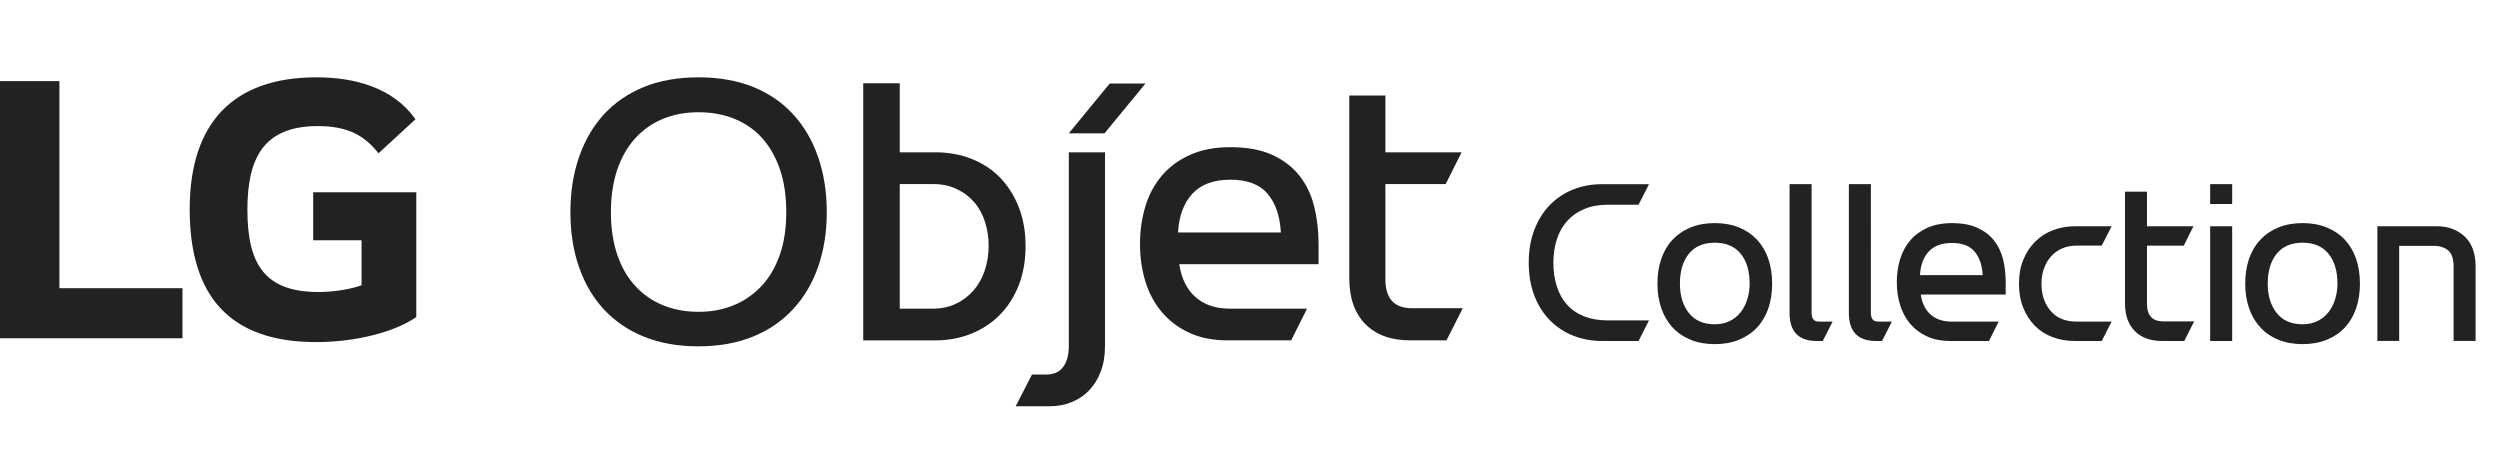
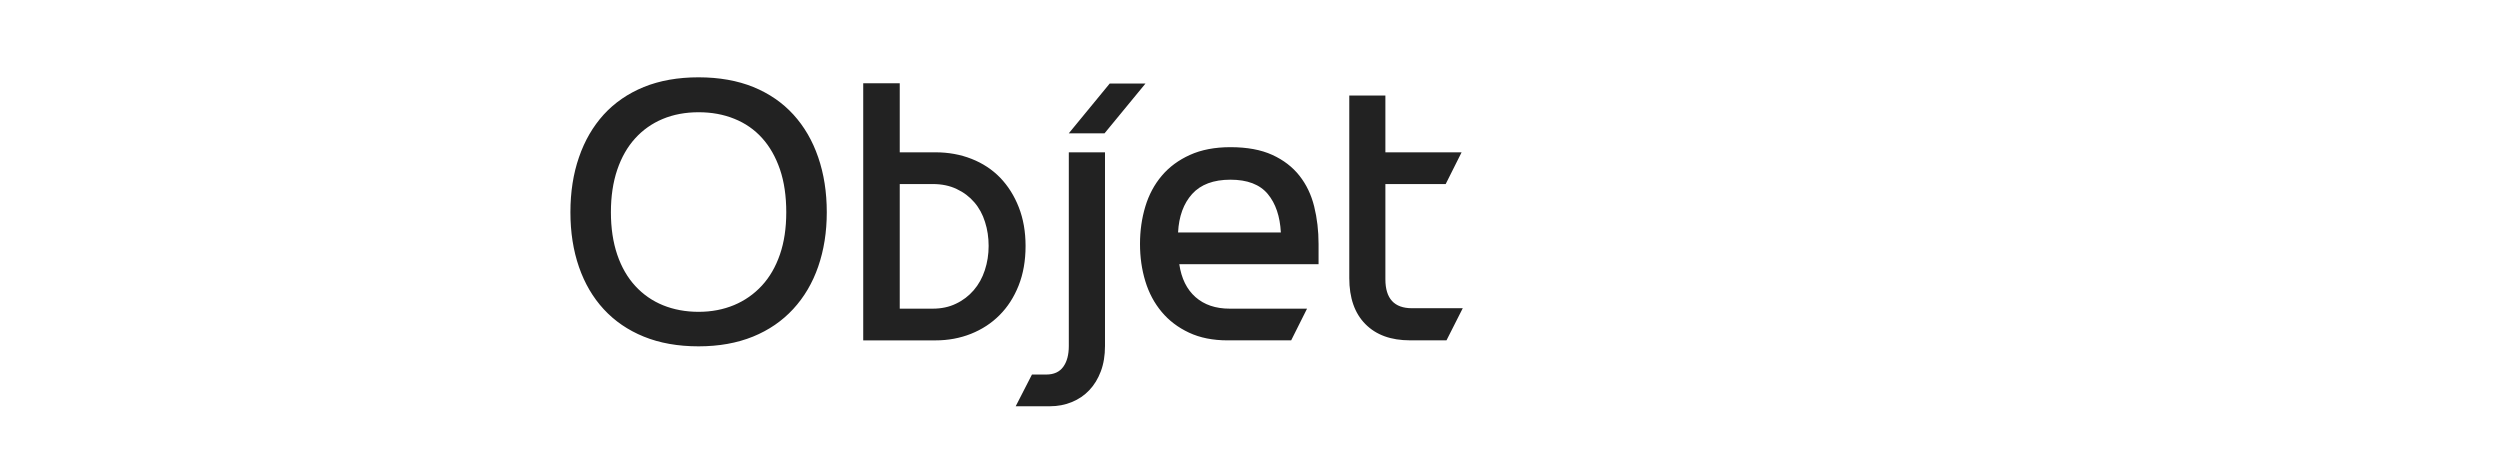
<svg xmlns="http://www.w3.org/2000/svg" width="97" height="18" viewBox="0 0 97 18">
  <defs>
-     <path id="pso3xsxzha" d="M0 12.763L96.053 12.763 96.053 0 0 0z" />
-   </defs>
+     </defs>
  <g fill="none" fill-rule="evenodd">
    <g>
      <g>
        <g>
          <g>
            <g>
-               <path d="M0 0L96 0 96 18 0 18z" transform="translate(-136 -72) translate(120 64) translate(16 8)" />
              <g transform="translate(-136 -72) translate(120 64) translate(16 8) translate(0 3)">
-                 <path fill="#222" d="M60.271 7.188c0 .338.044.644.132.92.088.275.219.511.394.709.176.197.396.349.662.455.266.106.574.16.925.16h1.596l-.404.798H62.16c-.395 0-.764-.067-1.108-.202-.345-.135-.647-.332-.906-.592-.26-.26-.464-.579-.61-.957-.148-.38-.221-.81-.221-1.291 0-.47.072-.893.216-1.268.144-.376.342-.695.596-.958.253-.263.554-.465.901-.606.348-.14.725-.21 1.132-.21h1.821l-.404.797h-1.192c-.344 0-.648.055-.91.165-.264.11-.484.263-.663.46-.178.197-.313.433-.403.709-.091.275-.137.579-.137.91M66.534 6.417c-.438 0-.773.143-1.005.428-.231.285-.348.671-.348 1.16 0 .469.117.849.348 1.14.232.291.567.437 1.005.437.219 0 .413-.043.582-.127.17-.085.31-.199.423-.343.112-.144.198-.311.257-.502.06-.191.09-.393.09-.606 0-.488-.116-.874-.347-1.16-.232-.284-.567-.427-1.005-.427m0 3.935c-.351 0-.664-.057-.939-.17-.275-.112-.509-.272-.7-.478-.19-.207-.336-.454-.436-.742-.1-.288-.15-.607-.15-.958 0-.356.05-.679.15-.967.1-.288.245-.533.436-.737.191-.203.425-.362.7-.474.275-.113.588-.17.939-.17.35 0 .663.057.939.17.275.112.508.27.7.474.19.204.336.45.436.737.1.288.15.61.15.967s-.05.68-.15.968c-.1.287-.246.533-.437.736-.19.204-.424.362-.7.475-.275.112-.588.169-.938.169M70.487 10.23c-.701 0-1.052-.363-1.052-1.09V4.145h.855V9.14c0 .107.022.19.066.25.043.059.118.088.225.088h.526l-.385.752h-.235zM72.787 10.23c-.701 0-1.051-.363-1.051-1.09V4.145h.854V9.14c0 .107.022.19.066.25.044.059.119.088.225.088h.526l-.385.752h-.235zM75.735 6.427c-.4 0-.702.113-.906.338-.203.225-.314.529-.333.91h2.432c-.019-.381-.122-.685-.31-.91-.188-.225-.482-.338-.883-.338zm1.437 3.803H75.67c-.35 0-.655-.061-.915-.184-.26-.122-.476-.286-.648-.492-.172-.207-.3-.448-.385-.724-.084-.275-.126-.569-.126-.882 0-.313.042-.609.126-.887.085-.279.215-.521.39-.728.175-.207.398-.37.667-.493.269-.122.588-.183.957-.183.395 0 .725.061.991.183s.48.286.643.493c.163.207.279.449.348.728.068.278.103.574.103.887v.479h-3.296c.05.338.179.598.385.78.207.18.476.271.808.271h1.83l-.375.752zM81.547 10.23h-1.042c-.313 0-.602-.05-.868-.15-.267-.1-.495-.248-.686-.442-.19-.194-.34-.427-.45-.7-.11-.272-.165-.583-.165-.934 0-.344.056-.654.17-.93.112-.275.267-.51.464-.703.197-.195.427-.342.69-.442.263-.1.545-.15.845-.15h1.427l-.385.751h-.976c-.207 0-.393.036-.559.108-.166.072-.308.174-.427.305-.119.132-.211.288-.277.47-.066.181-.099.379-.099.591 0 .432.119.786.357 1.061.238.276.573.413 1.005.413h1.361l-.385.752zM84.749 10.23h-.864c-.45 0-.803-.129-1.056-.386-.254-.256-.38-.62-.38-1.089V4.436h.854V5.78h1.803l-.376.751h-1.427v2.254c0 .457.21.685.629.685h1.202l-.385.76z" />
-                 <path fill="#222" d="M85.754 10.23h.854V5.779h-.854v4.45zm0-5.315h.854v-.77h-.854v.77zM89.34 6.417c-.438 0-.773.143-1.004.428-.232.285-.348.671-.348 1.16 0 .469.116.849.348 1.14.231.291.566.437 1.004.437.22 0 .414-.043.583-.127.169-.085.31-.199.422-.343.113-.144.199-.311.258-.502.06-.191.09-.393.09-.606 0-.488-.117-.874-.348-1.16-.231-.284-.567-.427-1.005-.427m0 3.935c-.35 0-.663-.057-.938-.17-.276-.112-.51-.272-.7-.478-.191-.207-.337-.454-.437-.742-.1-.288-.15-.607-.15-.958 0-.356.05-.679.15-.967.1-.288.246-.533.437-.737.19-.203.424-.362.7-.474.275-.113.587-.17.938-.17.35 0 .663.057.94.17.275.112.508.27.699.474.19.204.336.45.436.737.1.288.15.61.15.967s-.05.68-.15.968c-.1.287-.246.533-.436.736-.191.204-.424.362-.7.475-.276.112-.588.169-.939.169M94.551 5.779c.432 0 .789.13 1.07.39.282.26.426.643.432 1.15v2.91H95.2V7.29c-.013-.275-.081-.465-.207-.572-.125-.106-.288-.166-.488-.179h-1.417v3.69h-.846V5.78h2.31z" />
                <g fill="#222">
-                   <path d="M2.305.148L0 .148 0 10.125 7.08 10.125 7.08 8.182 2.305 8.182zM12.151 6.322h1.877v1.744c-.346.134-1.02.264-1.663.264-2.074 0-2.766-1.054-2.766-3.194 0-2.04.658-3.244 2.733-3.244 1.153 0 1.81.362 2.354 1.056l1.433-1.32C15.246.378 13.715 0 12.28 0 9.054 0 7.36 1.76 7.36 5.12c0 3.343 1.53 5.153 4.906 5.153 1.548 0 3.062-.395 3.886-.972v-4.84h-4v1.86z" />
-                 </g>
+                   </g>
                <path fill="#222" d="M27.105 9.099c.503 0 .962-.089 1.378-.262.415-.174.775-.427 1.078-.755.303-.328.535-.73.7-1.208.165-.477.246-1.024.246-1.64 0-.625-.081-1.18-.245-1.662-.166-.482-.396-.888-.693-1.216-.297-.329-.657-.579-1.08-.748-.42-.17-.881-.253-1.384-.253-.513 0-.978.088-1.393.261-.415.174-.772.425-1.07.755-.298.328-.529.733-.693 1.215-.164.485-.246 1.032-.246 1.648 0 .616.082 1.165.246 1.648.164.483.398.887.702 1.217.301.327.661.577 1.076.746.416.168.876.254 1.378.254m4.974-3.865c0 .77-.112 1.472-.333 2.11-.22.636-.544 1.185-.97 1.647-.425.461-.946.82-1.561 1.07-.617.25-1.32.377-2.11.377-.8 0-1.509-.126-2.125-.377-.615-.25-1.134-.606-1.556-1.064-.419-.455-.74-1.002-.96-1.638-.221-.637-.332-1.345-.332-2.125s.11-1.491.332-2.132c.22-.642.541-1.193.96-1.656.422-.461.94-.818 1.556-1.07C25.596.126 26.304 0 27.105 0c.8 0 1.508.127 2.125.376.615.252 1.133.609 1.554 1.07.421.463.742 1.014.962 1.656.221.64.333 1.352.333 2.132M34.91 8.976h1.278c.339 0 .642-.064.907-.194.268-.126.496-.302.686-.522.19-.221.334-.48.431-.778.098-.298.147-.61.147-.939 0-.329-.046-.64-.14-.931-.091-.293-.23-.548-.415-.762-.185-.216-.411-.388-.685-.516-.271-.13-.582-.193-.93-.193H34.91v4.835zm0-8.746v2.68h1.386c.502 0 .968.084 1.4.254.432.17.802.413 1.11.73.307.32.548.701.723 1.148.175.447.263.947.263 1.501 0 .575-.091 1.088-.271 1.54-.18.452-.426.833-.74 1.146-.312.314-.683.554-1.108.724-.426.169-.885.254-1.377.254h-2.803V.23h1.417zM41.47 2.91v7.513c0 .338-.07.608-.214.807-.144.201-.364.302-.662.302H40.04l-.631 1.231h1.325c.308 0 .593-.055.854-.163.262-.107.488-.261.678-.462.189-.199.338-.443.446-.73.108-.287.162-.615.162-.985V2.91H41.47zM47.742 3.972c-.657 0-1.153.185-1.487.554-.332.369-.515.868-.546 1.493h3.988c-.033-.625-.201-1.124-.508-1.493-.309-.369-.79-.554-1.447-.554zm2.355 6.234h-2.464c-.574 0-1.075-.1-1.5-.3-.427-.2-.78-.469-1.062-.807-.284-.34-.494-.733-.632-1.186-.138-.452-.207-.934-.207-1.448 0-.512.069-.997.207-1.454.138-.456.351-.854.639-1.193.286-.339.652-.609 1.093-.808.442-.2.966-.3 1.57-.3.647 0 1.188.1 1.625.3.436.199.786.47 1.053.808.268.34.458.737.571 1.193.113.457.17.942.17 1.454v.786h-5.404c.082.555.292.98.631 1.278.338.297.779.447 1.324.447h3.002l-.616 1.23zM56.124 10.205h-1.415c-.739 0-1.316-.209-1.732-.63-.417-.42-.625-1.016-.625-1.785V.708h1.401V2.91h2.957l-.617 1.231h-2.34v3.694c0 .75.344 1.124 1.032 1.124h1.97l-.631 1.246zM44.445.241L43.057.241 41.469 2.173 42.856 2.173z" />
              </g>
            </g>
          </g>
        </g>
      </g>
    </g>
  </g>
</svg>